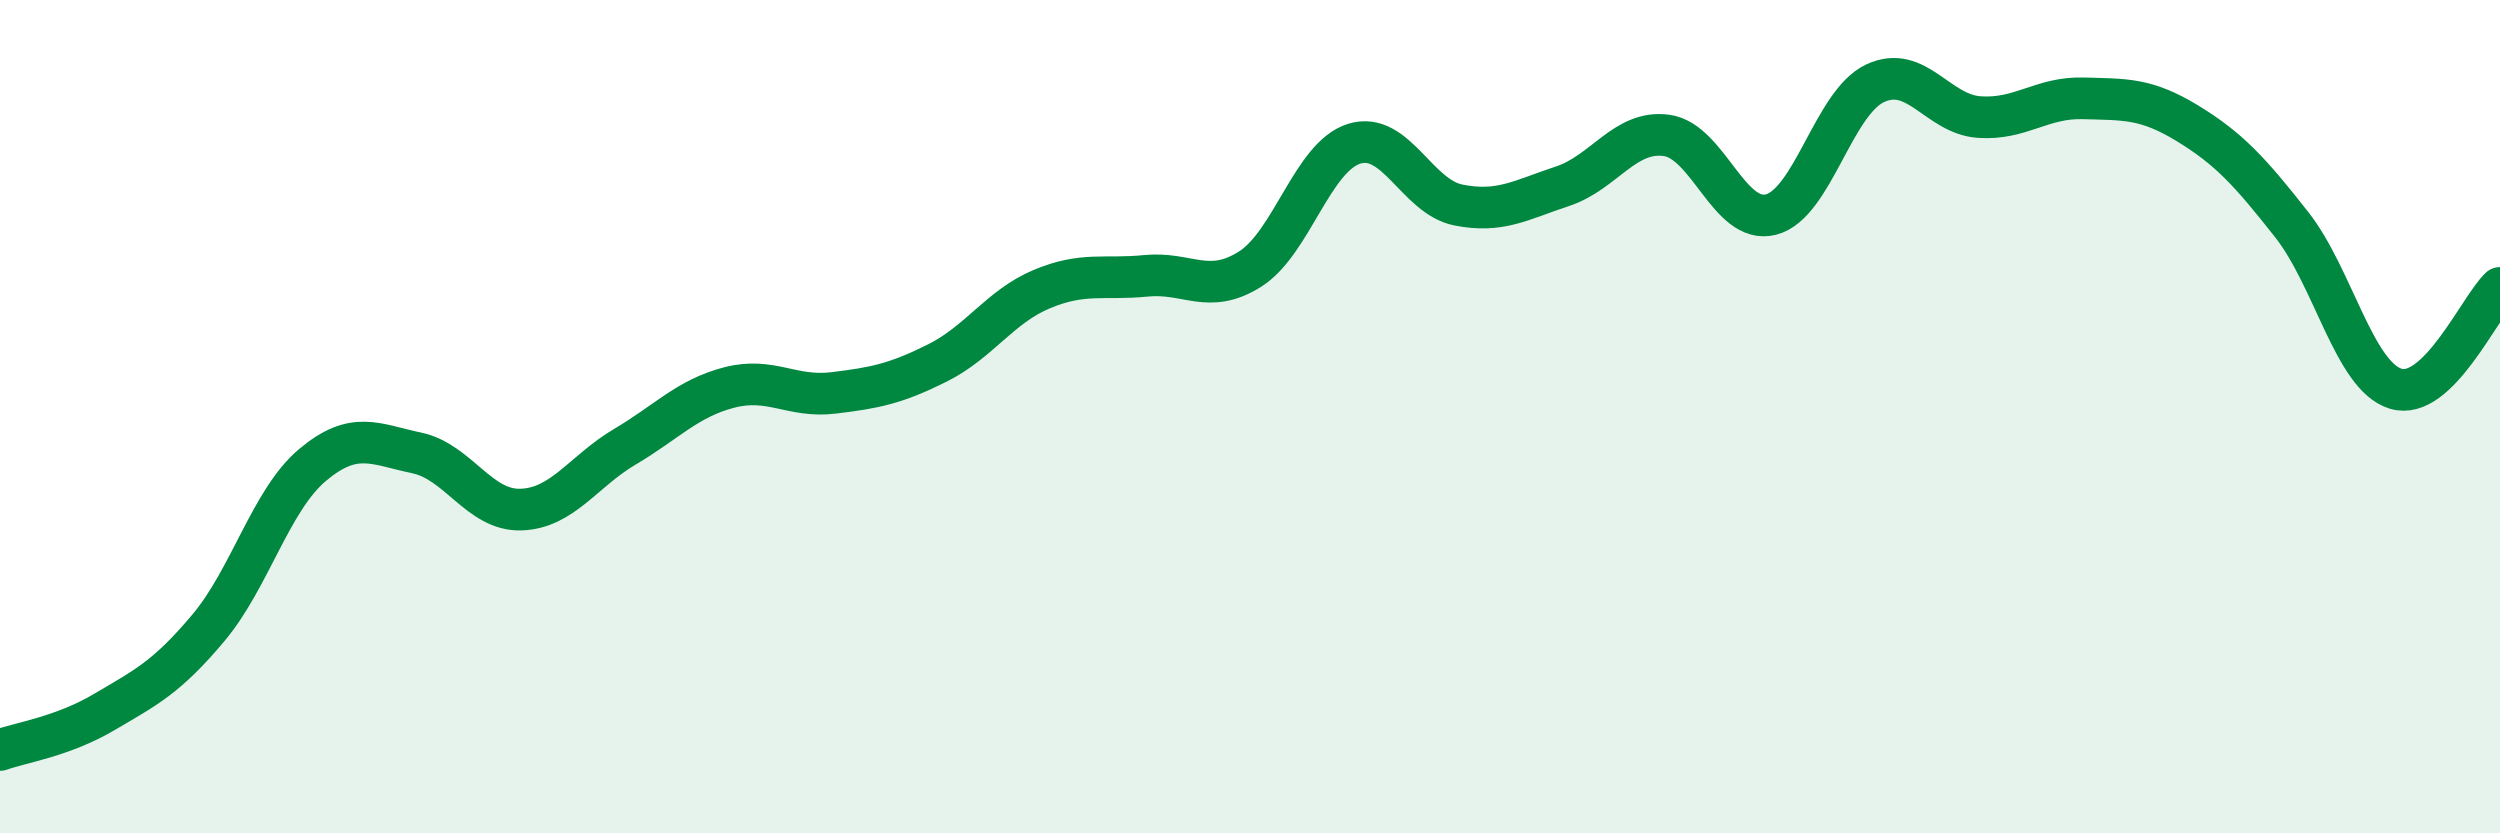
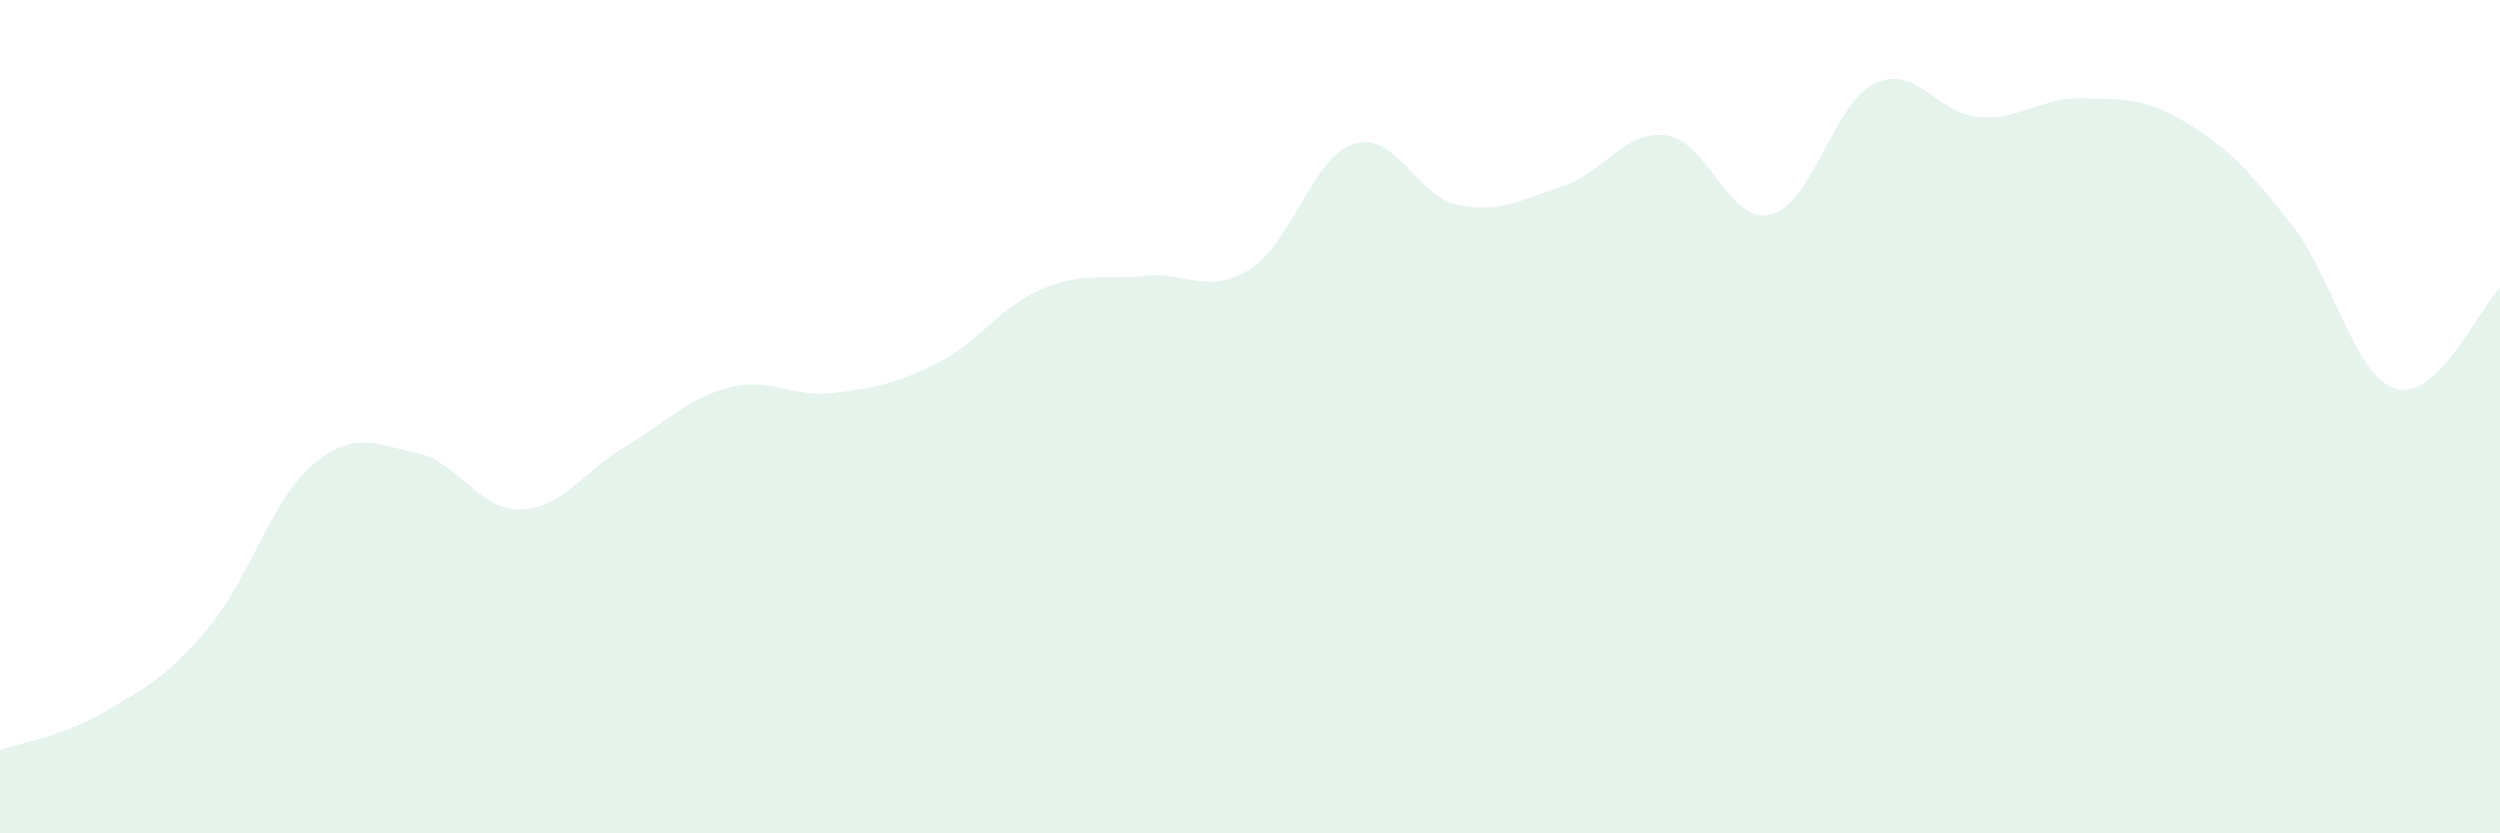
<svg xmlns="http://www.w3.org/2000/svg" width="60" height="20" viewBox="0 0 60 20">
  <path d="M 0,18 C 0.5,17.82 1.5,17.68 2.5,17.09 C 3.5,16.5 4,16.26 5,15.07 C 6,13.88 6.5,12 7.5,11.16 C 8.5,10.32 9,10.66 10,10.87 C 11,11.08 11.5,12.26 12.5,12.23 C 13.5,12.2 14,11.31 15,10.72 C 16,10.13 16.5,9.56 17.5,9.3 C 18.5,9.04 19,9.55 20,9.43 C 21,9.31 21.5,9.21 22.5,8.71 C 23.5,8.21 24,7.36 25,6.94 C 26,6.52 26.5,6.72 27.5,6.62 C 28.5,6.52 29,7.09 30,6.46 C 31,5.83 31.5,3.76 32.5,3.45 C 33.5,3.14 34,4.72 35,4.92 C 36,5.12 36.5,4.8 37.5,4.47 C 38.5,4.14 39,3.11 40,3.25 C 41,3.39 41.5,5.4 42.5,5.15 C 43.5,4.9 44,2.47 45,2 C 46,1.53 46.5,2.74 47.5,2.81 C 48.5,2.88 49,2.33 50,2.36 C 51,2.39 51.5,2.35 52.5,2.96 C 53.5,3.57 54,4.12 55,5.39 C 56,6.66 56.5,9.03 57.5,9.33 C 58.5,9.63 59.5,7.39 60,6.91L60 20L0 20Z" fill="#008740" opacity="0.1" stroke-linecap="round" stroke-linejoin="round" />
-   <path d="M 0,18 C 0.5,17.82 1.5,17.68 2.5,17.09 C 3.5,16.5 4,16.26 5,15.07 C 6,13.88 6.5,12 7.5,11.16 C 8.5,10.32 9,10.66 10,10.87 C 11,11.08 11.5,12.26 12.5,12.23 C 13.5,12.2 14,11.31 15,10.72 C 16,10.13 16.5,9.56 17.5,9.3 C 18.5,9.04 19,9.55 20,9.43 C 21,9.31 21.5,9.21 22.5,8.71 C 23.5,8.21 24,7.36 25,6.94 C 26,6.52 26.5,6.72 27.5,6.62 C 28.5,6.52 29,7.09 30,6.46 C 31,5.83 31.5,3.76 32.5,3.45 C 33.5,3.14 34,4.72 35,4.92 C 36,5.12 36.5,4.8 37.5,4.47 C 38.5,4.14 39,3.11 40,3.25 C 41,3.39 41.5,5.4 42.5,5.15 C 43.5,4.9 44,2.47 45,2 C 46,1.53 46.5,2.74 47.5,2.81 C 48.5,2.88 49,2.33 50,2.36 C 51,2.39 51.5,2.35 52.5,2.96 C 53.5,3.57 54,4.12 55,5.39 C 56,6.66 56.5,9.03 57.5,9.33 C 58.5,9.63 59.5,7.39 60,6.91" stroke="#008740" stroke-width="1" fill="none" stroke-linecap="round" stroke-linejoin="round" />
</svg>